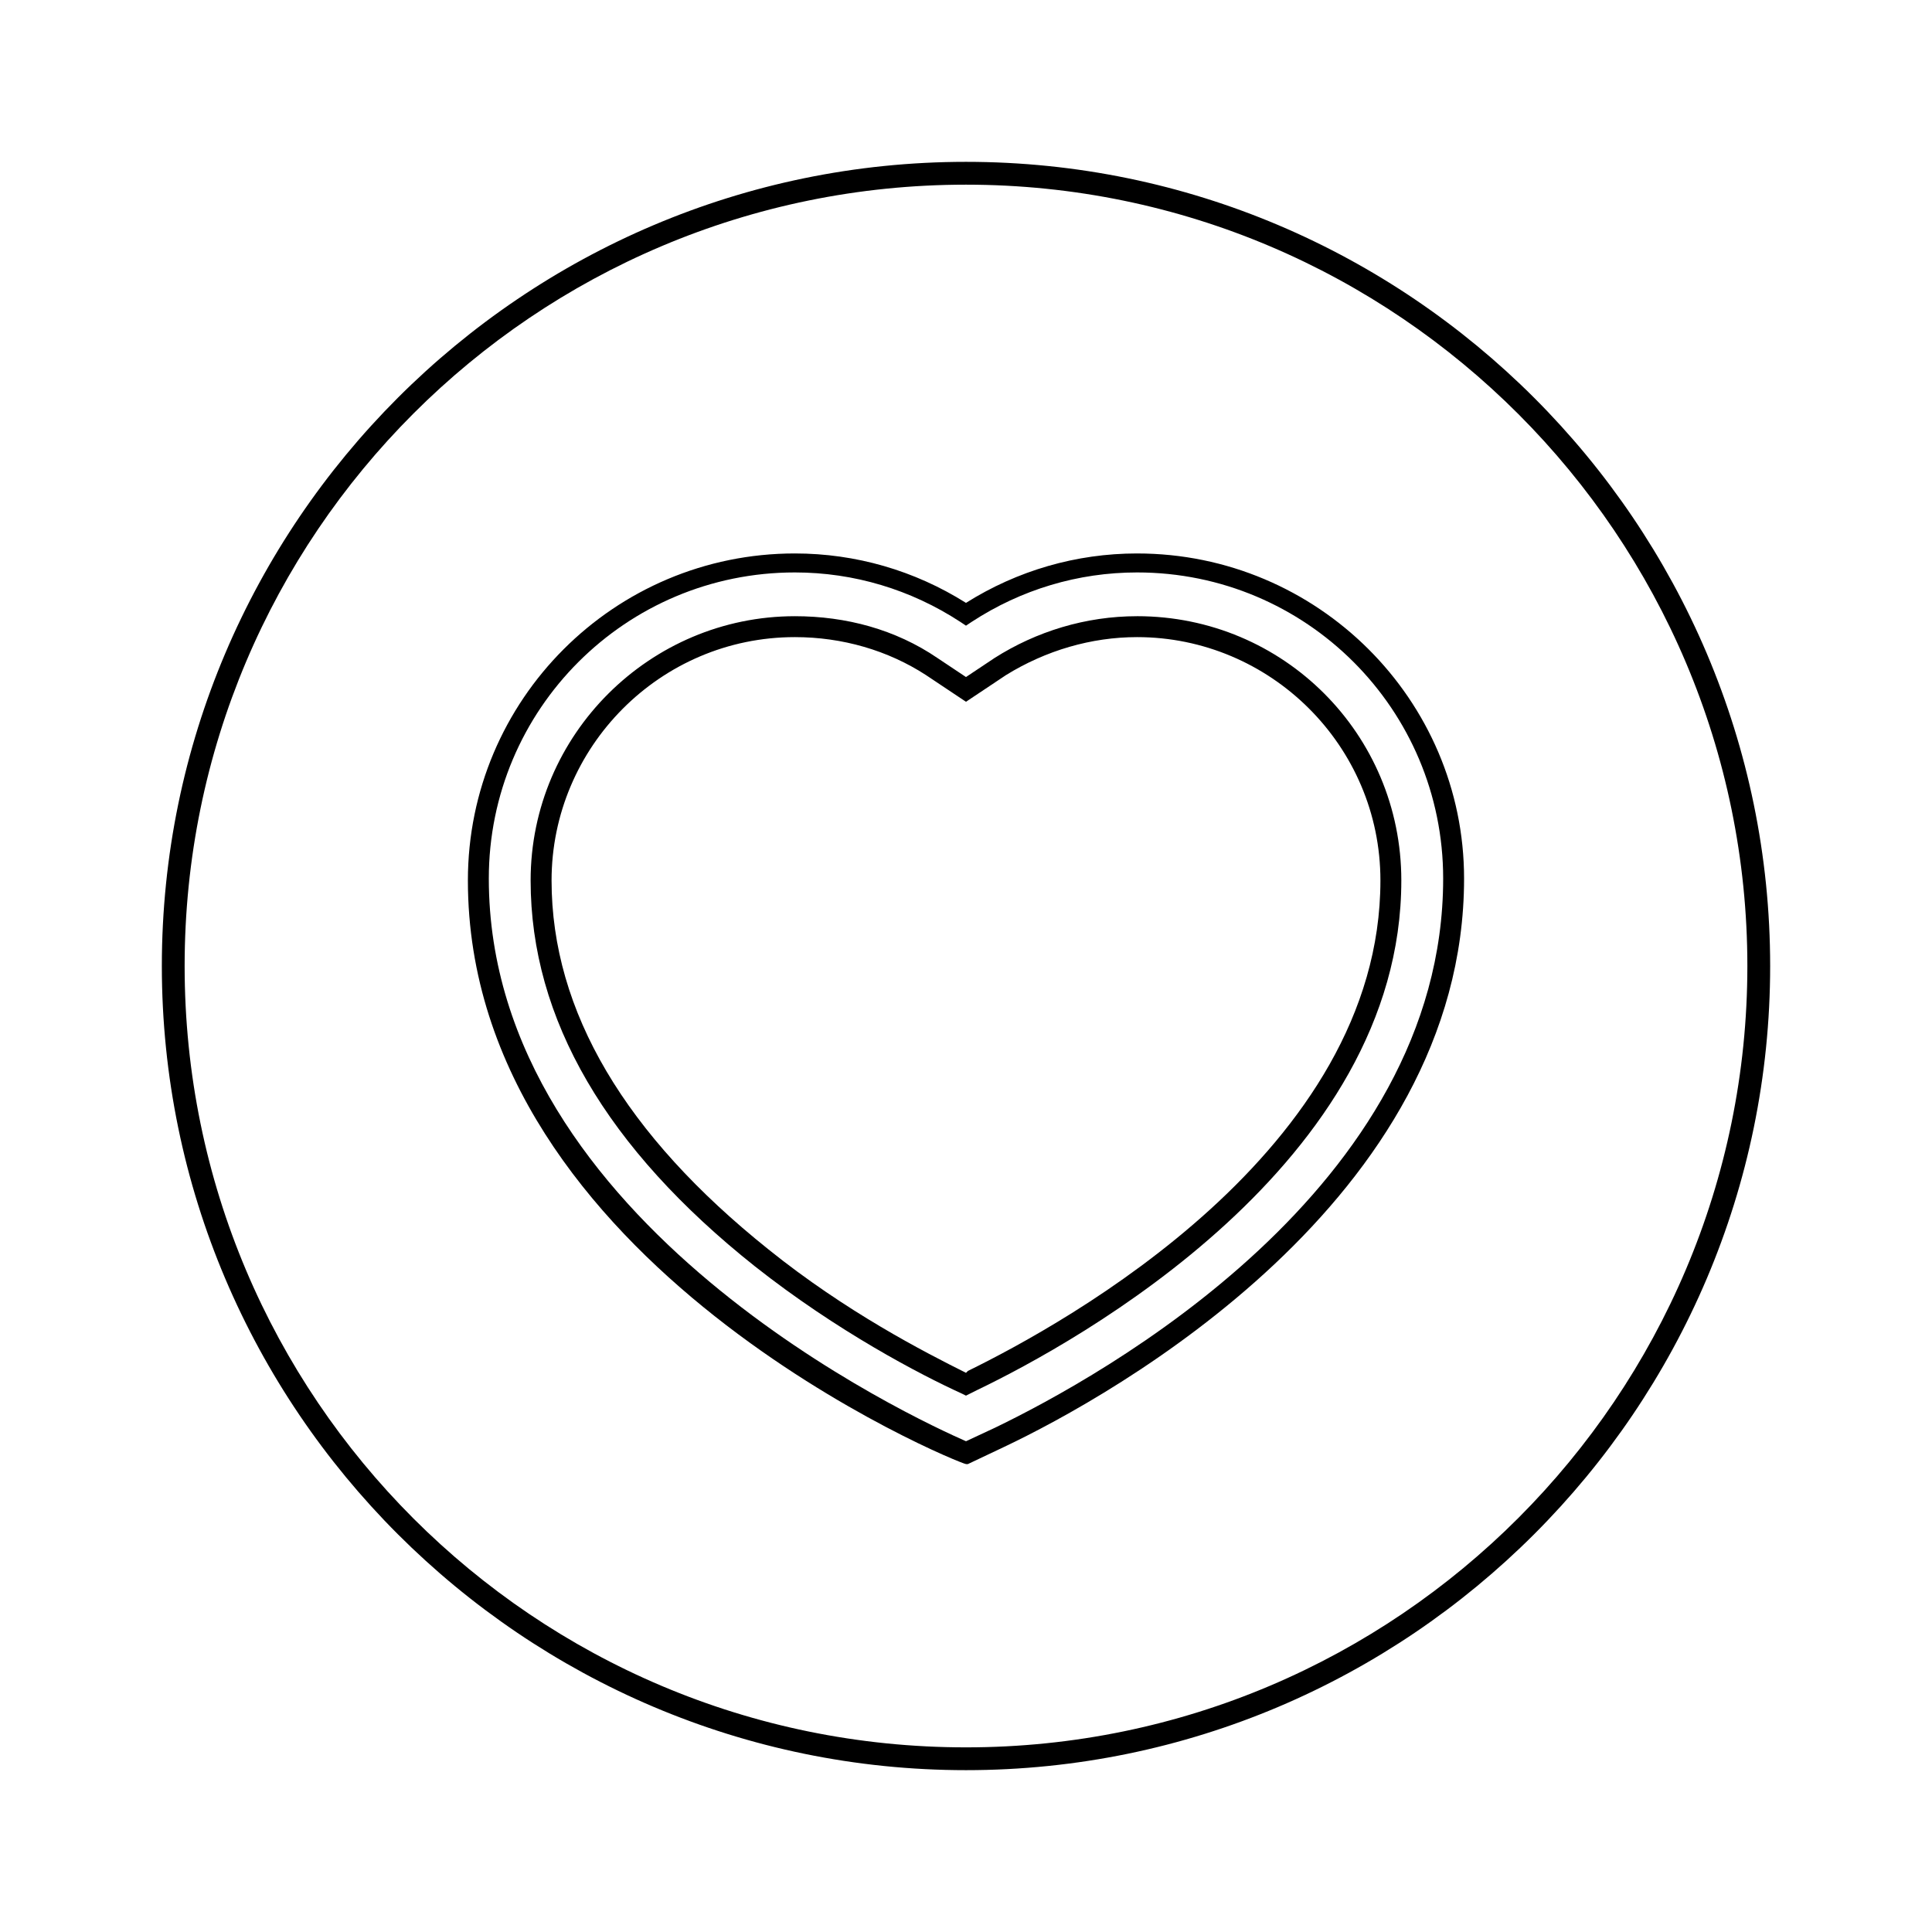
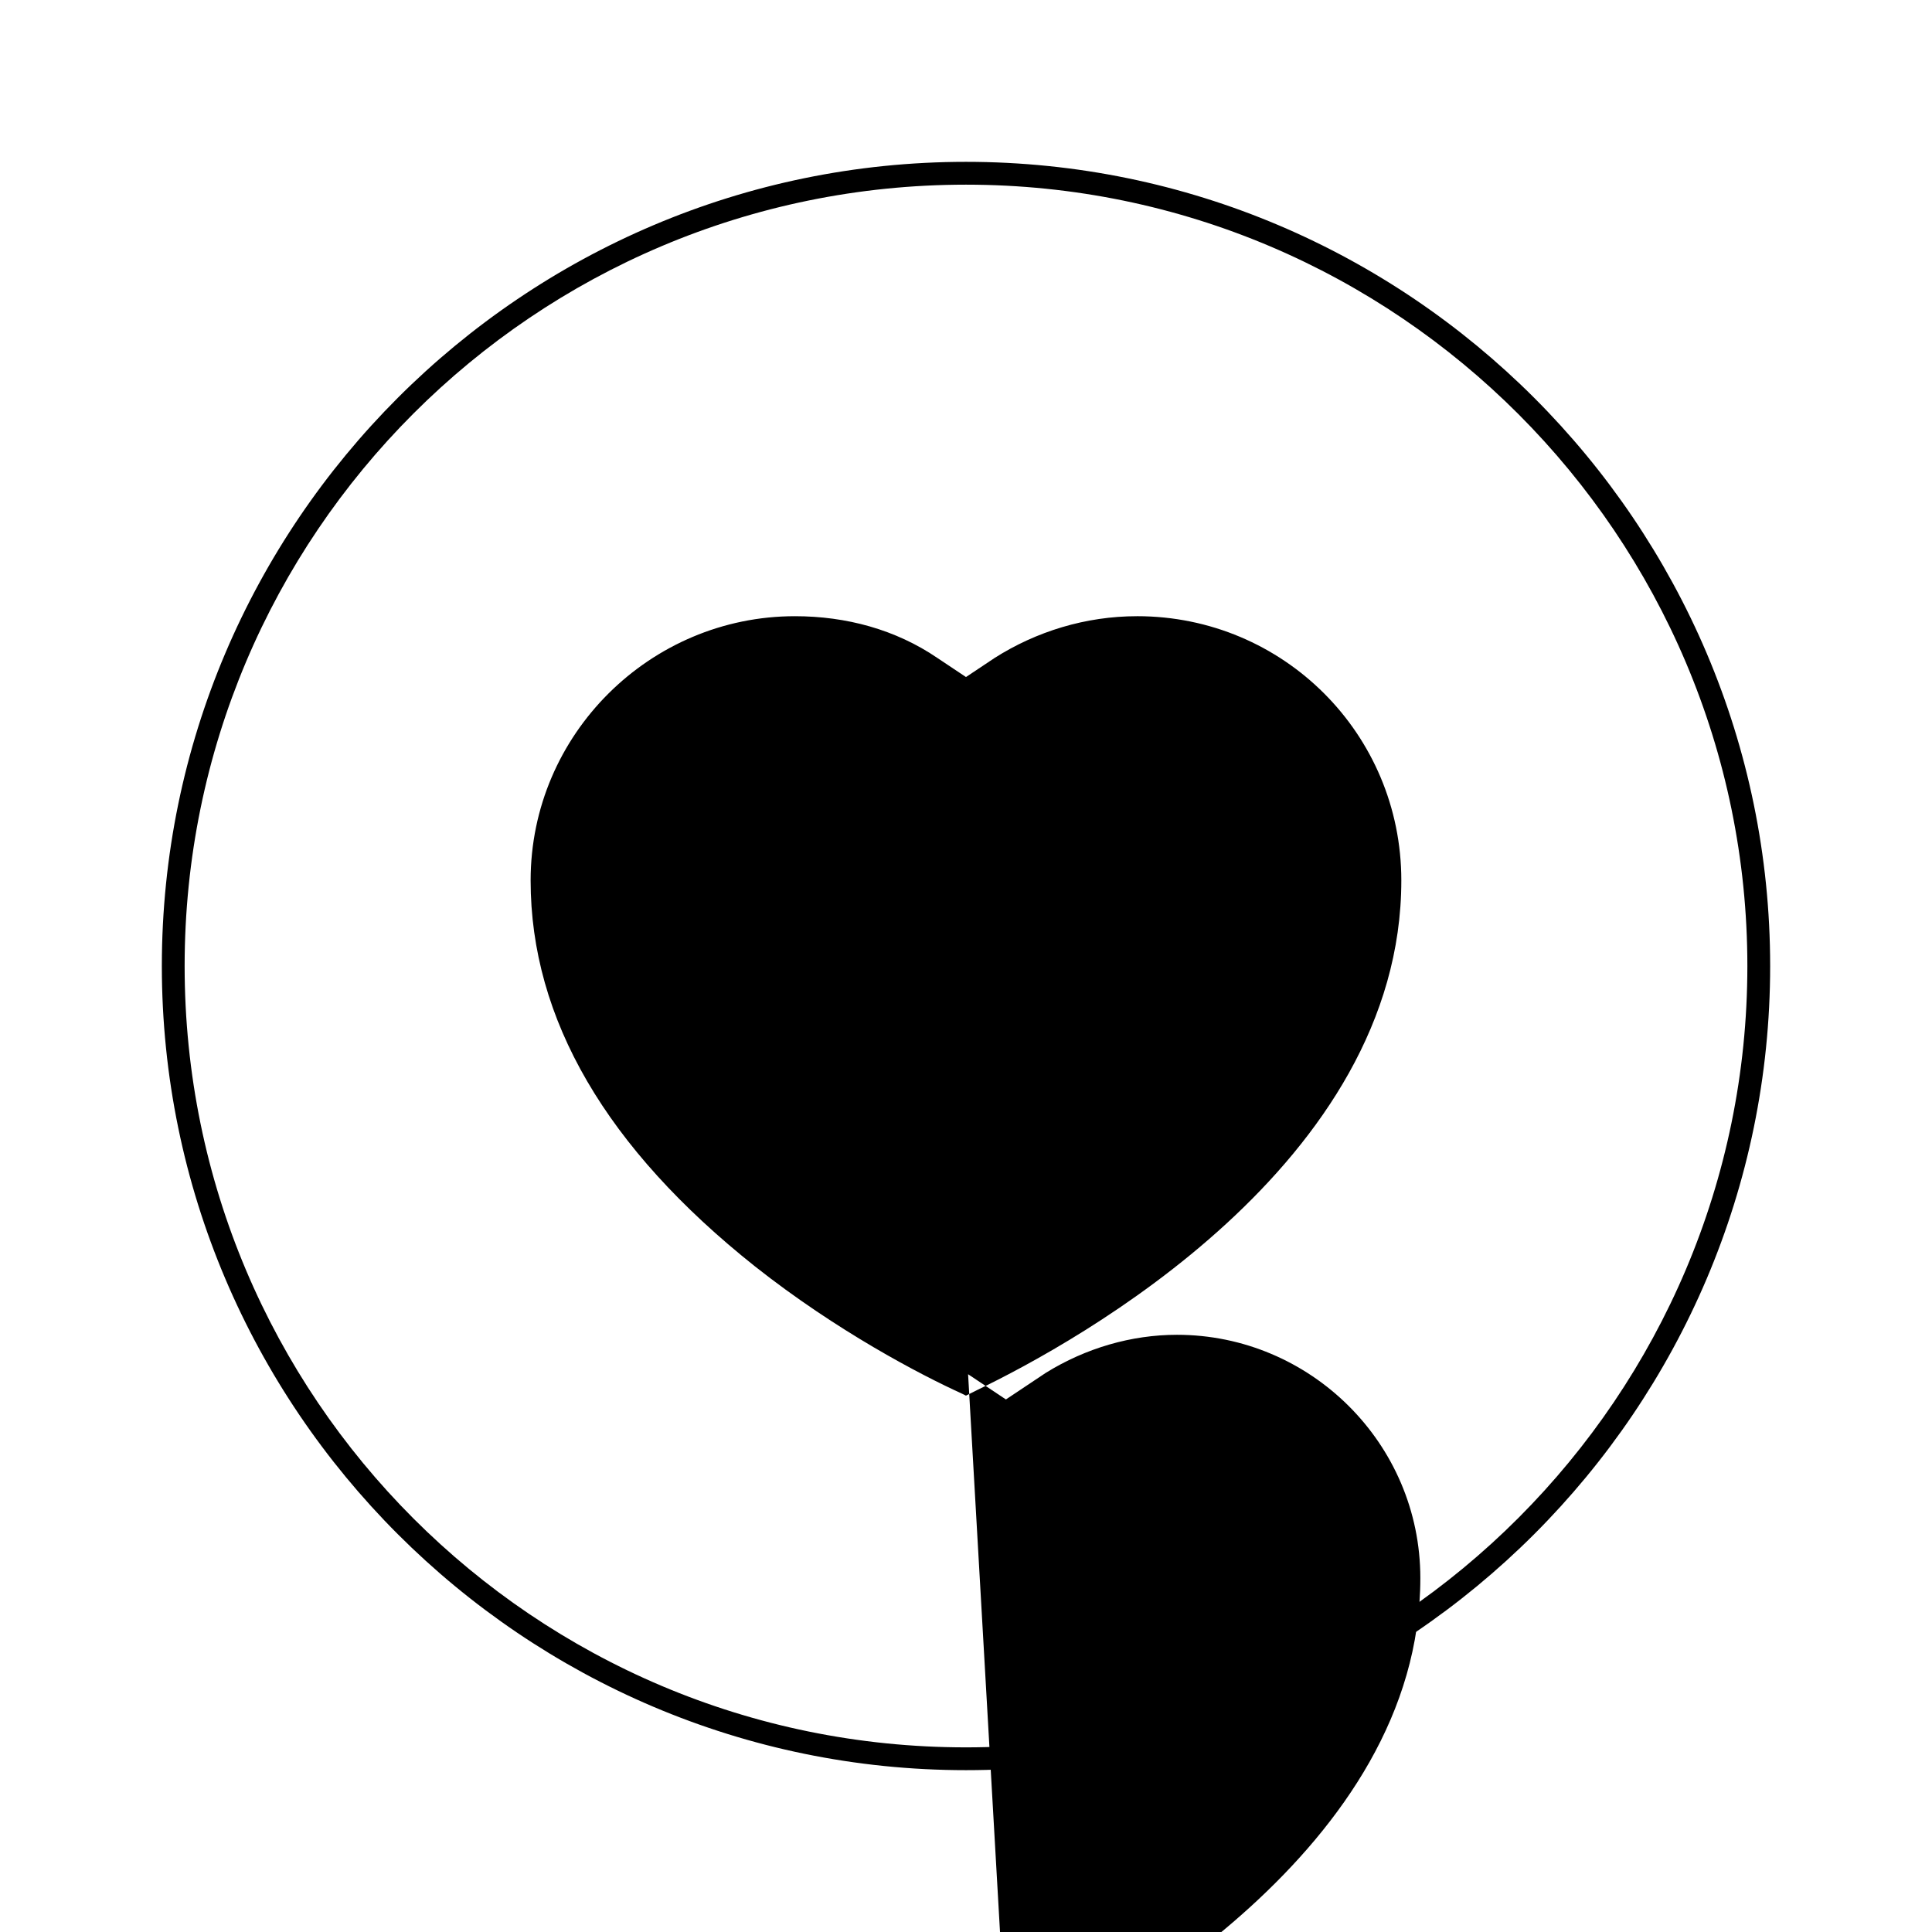
<svg xmlns="http://www.w3.org/2000/svg" fill="#000000" width="800px" height="800px" version="1.1" viewBox="144 144 512 512">
  <g>
    <path d="m400 186.89c-117.39 0-213.11 95.723-213.11 213.11 0 117.39 95.723 213.11 213.11 213.11 117.39 0 213.11-95.723 213.11-213.11-0.004-117.39-95.727-213.11-213.11-213.11zm0 420.18c-114.37 0-207.07-92.699-207.07-207.06 0-114.37 92.699-207.07 207.07-207.07 114.36 0 207.07 93.203 207.07 207.07-0.004 113.86-92.703 207.06-207.07 207.06z" />
-     <path d="m445.34 290.67c-16.121 0-31.738 4.535-45.344 13.098-13.602-8.566-29.223-13.098-45.344-13.098-47.863 0-86.656 38.793-86.656 86.656 0 101.77 130.49 154.67 132 154.67h0.504l9.574-4.535c28.719-13.602 121.92-65.496 121.92-150.64 0-47.355-38.793-86.148-86.656-86.148zm-37.785 231.75-7.555 3.523c-12.594-5.543-126.46-57.434-126.46-149.13 0-44.84 36.273-81.113 81.113-81.113 15.617 0 30.73 4.535 43.832 13.098l1.512 1.008 1.512-1.008c13.098-8.566 28.215-13.098 43.832-13.098 44.84 0 81.113 36.273 81.113 81.113-0.004 82.125-90.688 132-118.9 145.61z" />
-     <path d="m445.34 307.3c-13.602 0-26.703 4.031-37.785 11.082l-7.559 5.039-7.559-5.039c-11.082-7.559-24.184-11.082-37.785-11.082-38.289 0-70.031 31.234-70.031 70.031 0 36.777 20.152 71.039 59.449 102.27 21.664 17.129 43.832 28.719 54.914 33.754l1.008 0.504 3.023-1.512c26.199-12.594 112.35-59.953 112.35-135.02 0.008-38.793-31.23-70.031-70.023-70.031zm-44.836 200.01-0.504 0.504c-11.082-5.543-31.738-16.121-52.395-32.746-37.785-30.23-57.434-62.977-57.434-97.738 0-35.266 28.719-64.488 64.488-64.488 12.594 0 24.688 3.527 34.762 10.078l10.578 7.055 10.578-7.055c10.578-6.551 22.672-10.078 34.762-10.078 35.266 0 64.488 28.719 64.488 64.488 0 71.539-83.633 117.39-109.32 129.98z" />
+     <path d="m445.34 307.3c-13.602 0-26.703 4.031-37.785 11.082l-7.559 5.039-7.559-5.039c-11.082-7.559-24.184-11.082-37.785-11.082-38.289 0-70.031 31.234-70.031 70.031 0 36.777 20.152 71.039 59.449 102.27 21.664 17.129 43.832 28.719 54.914 33.754l1.008 0.504 3.023-1.512c26.199-12.594 112.35-59.953 112.35-135.02 0.008-38.793-31.23-70.031-70.023-70.031zm-44.836 200.01-0.504 0.504l10.578 7.055 10.578-7.055c10.578-6.551 22.672-10.078 34.762-10.078 35.266 0 64.488 28.719 64.488 64.488 0 71.539-83.633 117.39-109.32 129.98z" />
  </g>
</svg>